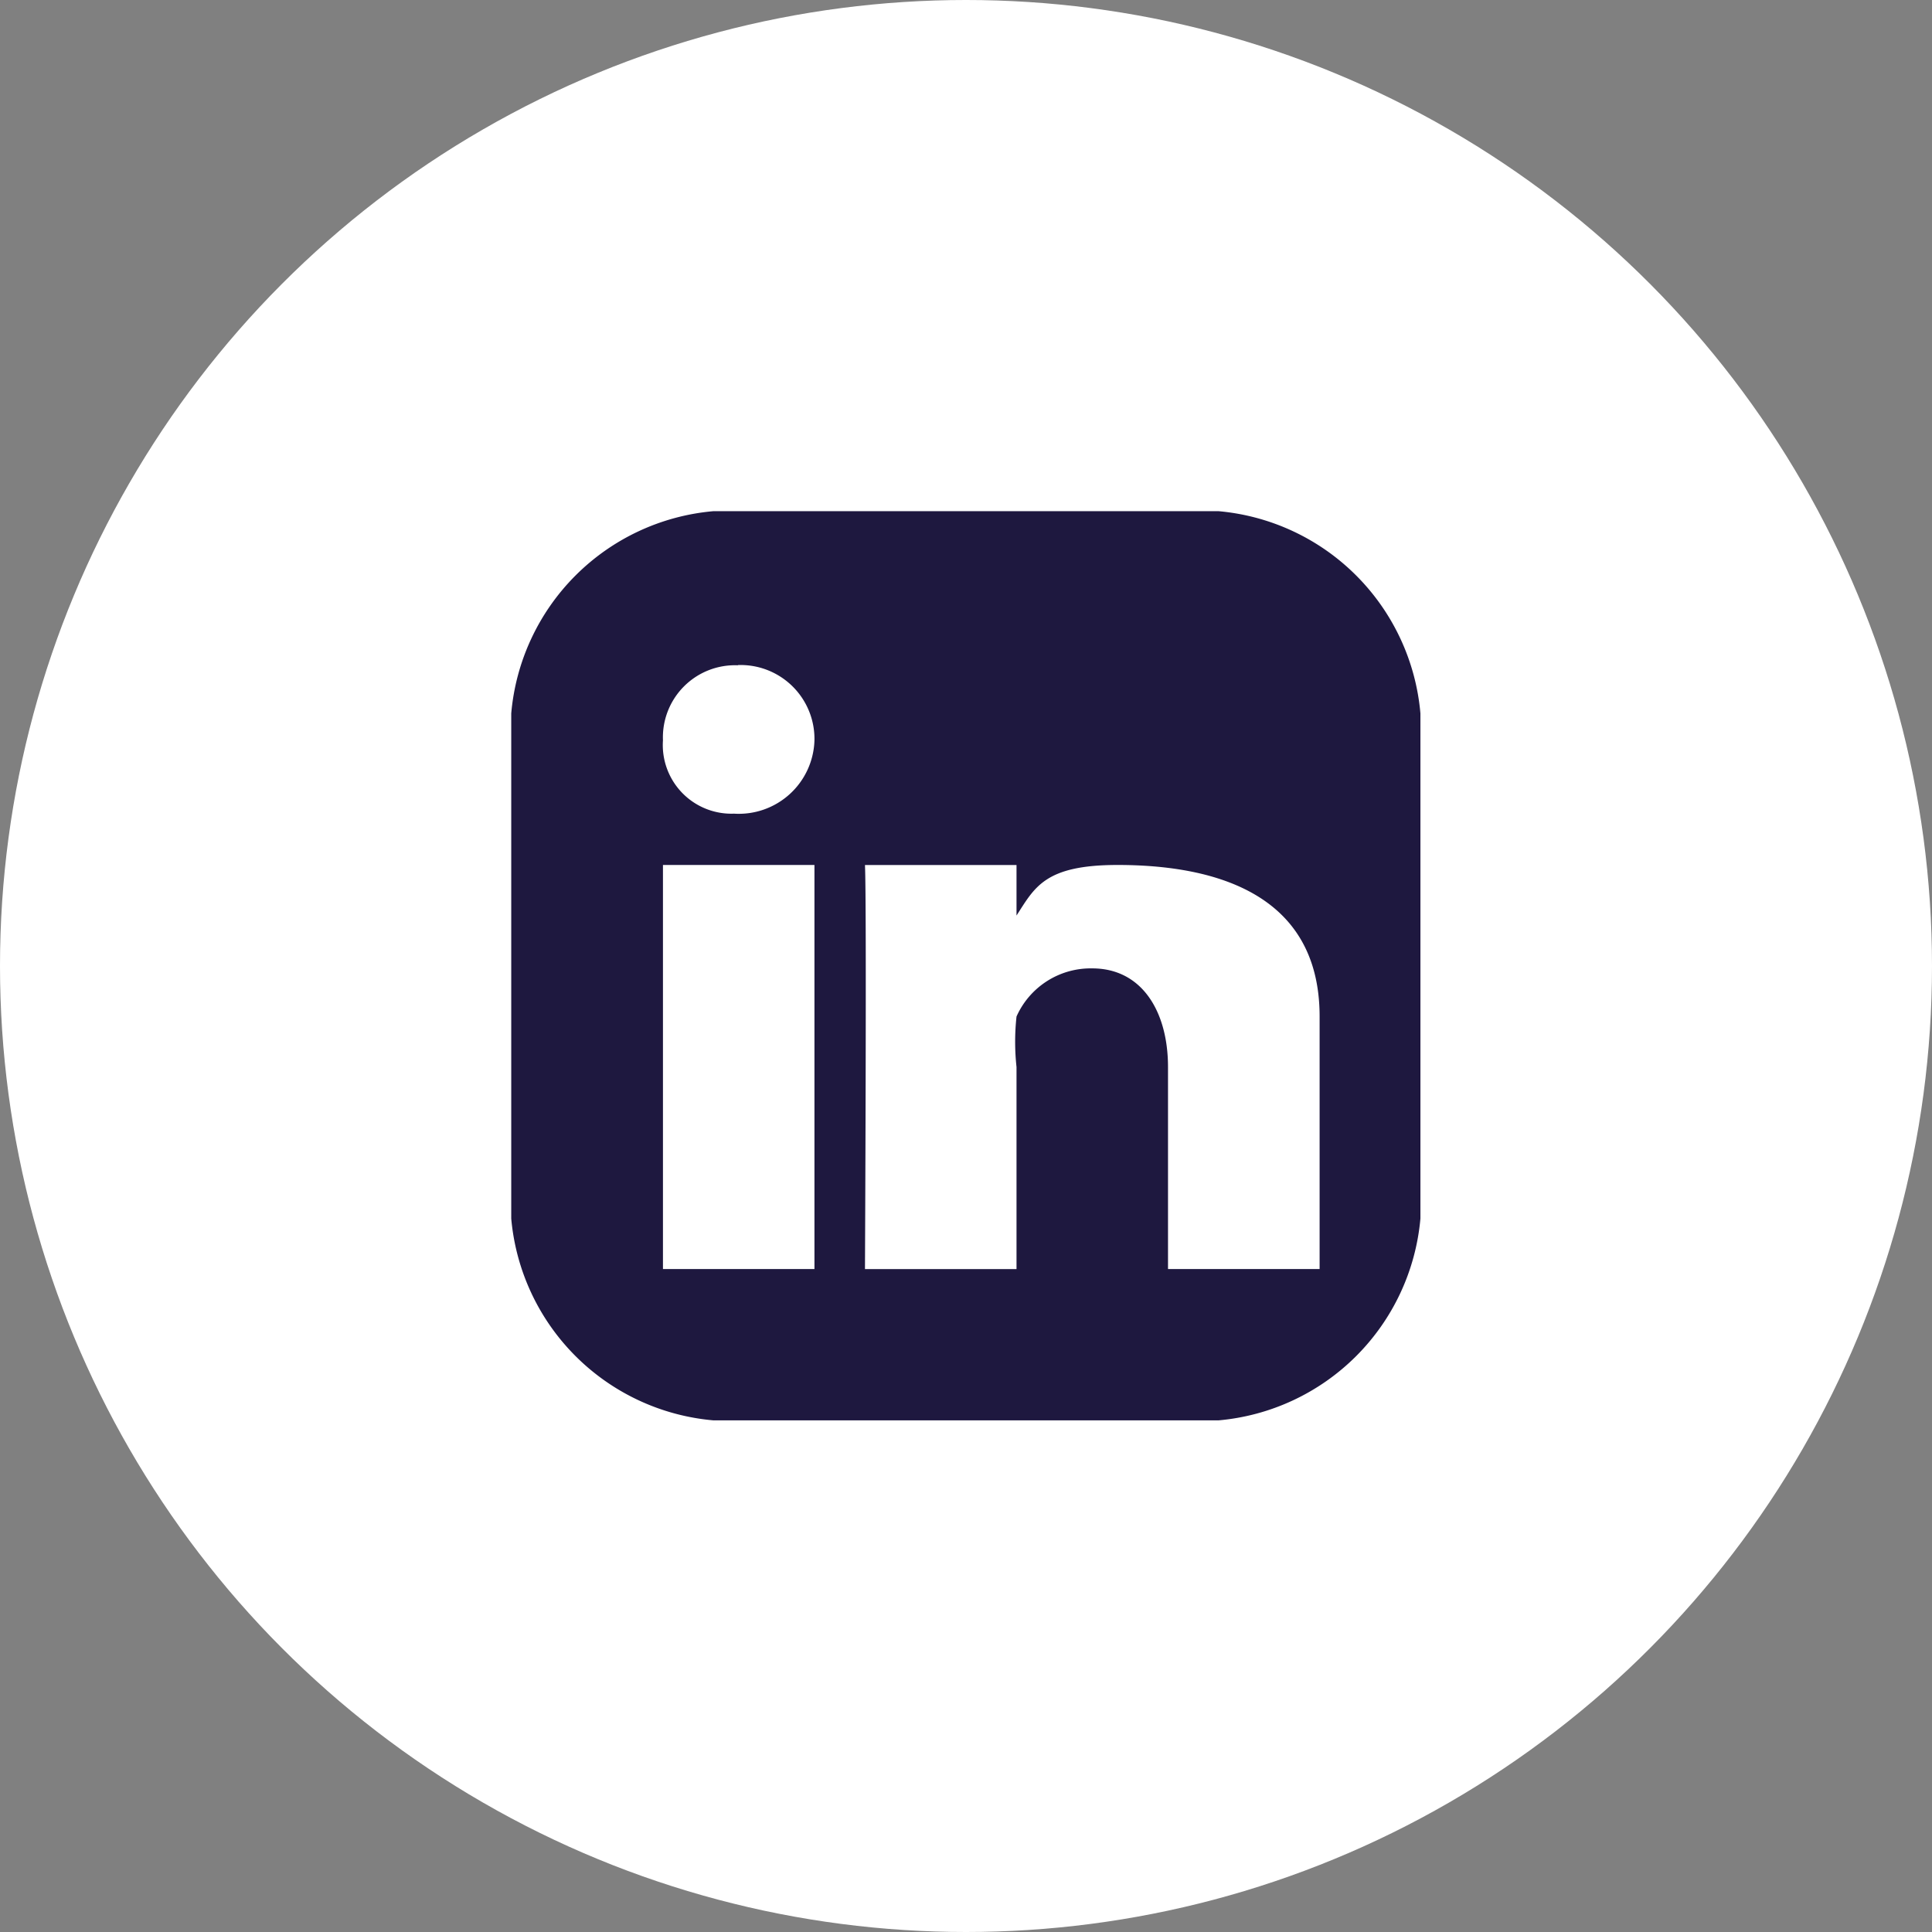
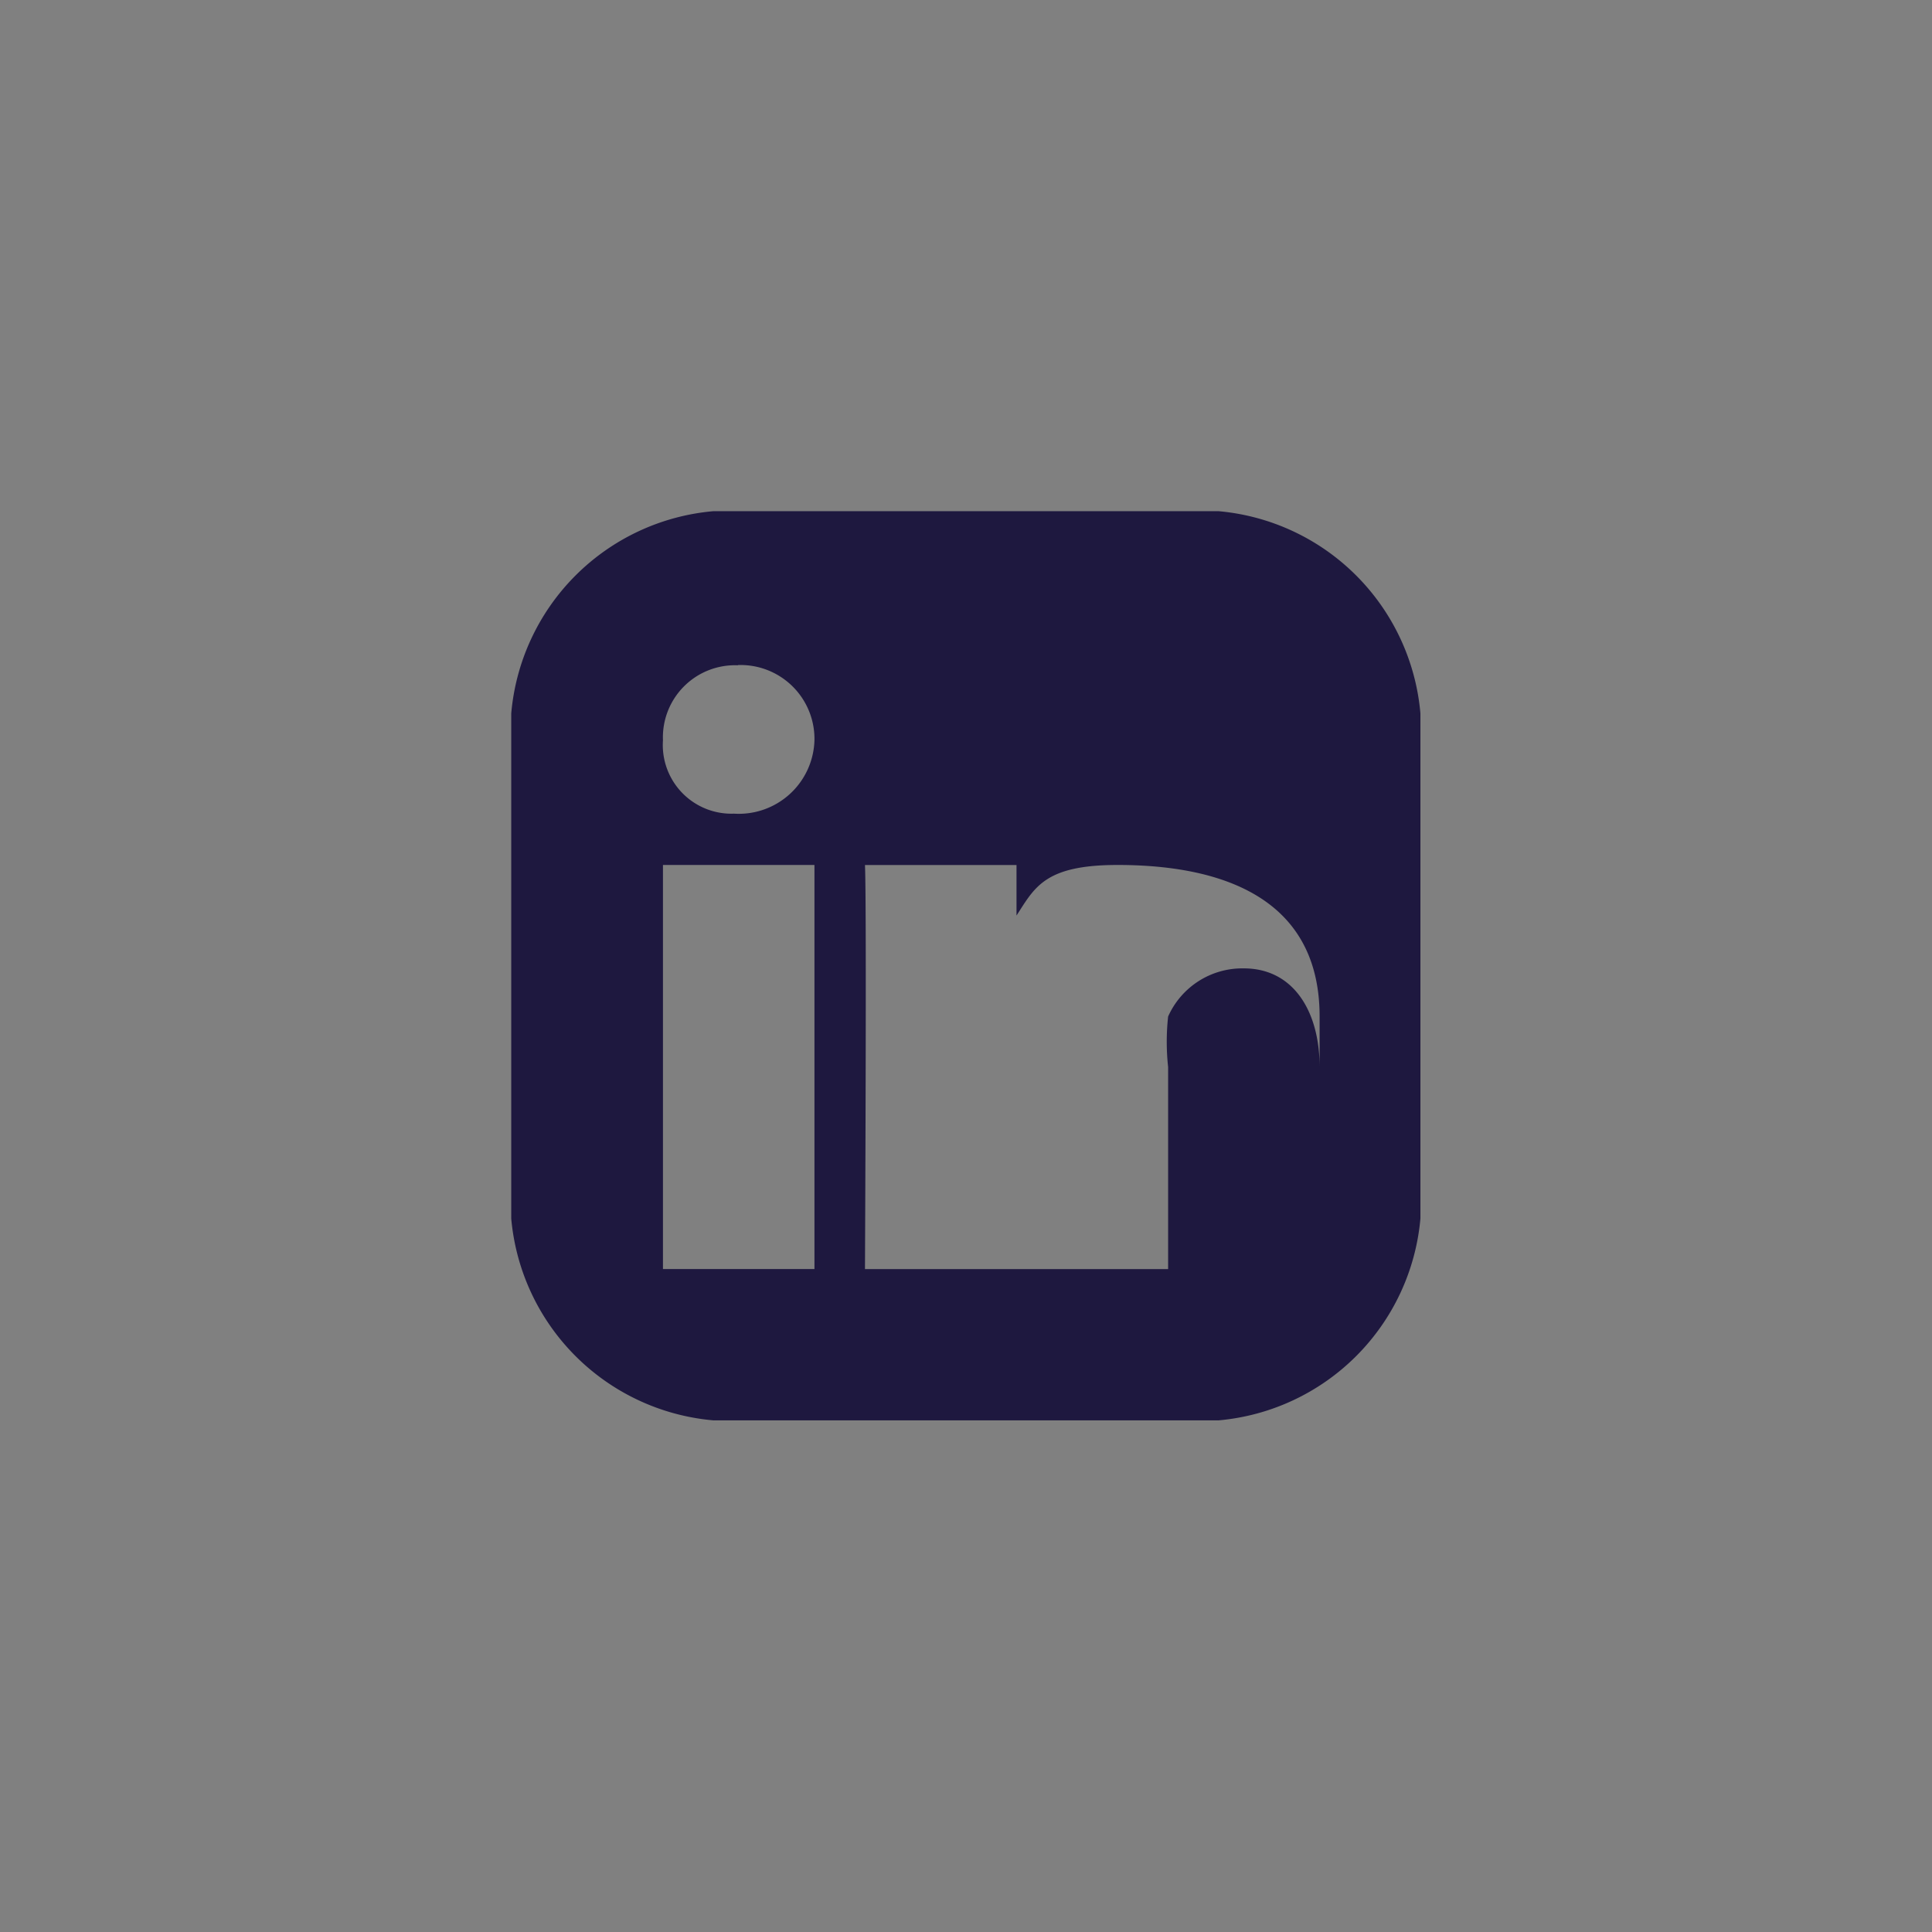
<svg xmlns="http://www.w3.org/2000/svg" width="34" height="34">
  <rect width="100%" height="100%" fill="#808080" stroke="none" />
  <g transform="translate(16 -55.59)">
-     <circle cx="17" cy="17" r="17" transform="translate(-16 55.59)" fill="#fff" />
-     <path d="M-3.445 64.586a3.914 3.914 0 00-3.558 3.559v8.889a3.914 3.914 0 003.558 3.552h8.889a3.913 3.913 0 003.553-3.552v-8.889a3.913 3.913 0 00-3.553-3.559zm.431 2.708a1.3 1.3 0 011.347 1.324 1.332 1.332 0 01-1.416 1.291 1.208 1.208 0 01-1.25-1.291 1.269 1.269 0 011.319-1.32zm6.681 3.518c1.59 0 3.556.434 3.556 2.667v4.444H4.555v-3.555c0-.977-.459-1.736-1.333-1.736a1.429 1.429 0 00-1.333.847 4.114 4.114 0 000 .889v3.556H-.778s.032-6.429 0-7.111h2.667v.889c.321-.496.495-.89 1.778-.89zm-8 0h2.666v7.111h-2.666z" fill="#1e183f" />
+     <path d="M-3.445 64.586a3.914 3.914 0 00-3.558 3.559v8.889a3.914 3.914 0 003.558 3.552h8.889a3.913 3.913 0 003.553-3.552v-8.889a3.913 3.913 0 00-3.553-3.559zm.431 2.708a1.3 1.3 0 011.347 1.324 1.332 1.332 0 01-1.416 1.291 1.208 1.208 0 01-1.25-1.291 1.269 1.269 0 011.319-1.32zm6.681 3.518c1.59 0 3.556.434 3.556 2.667v4.444v-3.555c0-.977-.459-1.736-1.333-1.736a1.429 1.429 0 00-1.333.847 4.114 4.114 0 000 .889v3.556H-.778s.032-6.429 0-7.111h2.667v.889c.321-.496.495-.89 1.778-.89zm-8 0h2.666v7.111h-2.666z" fill="#1e183f" />
  </g>
</svg>